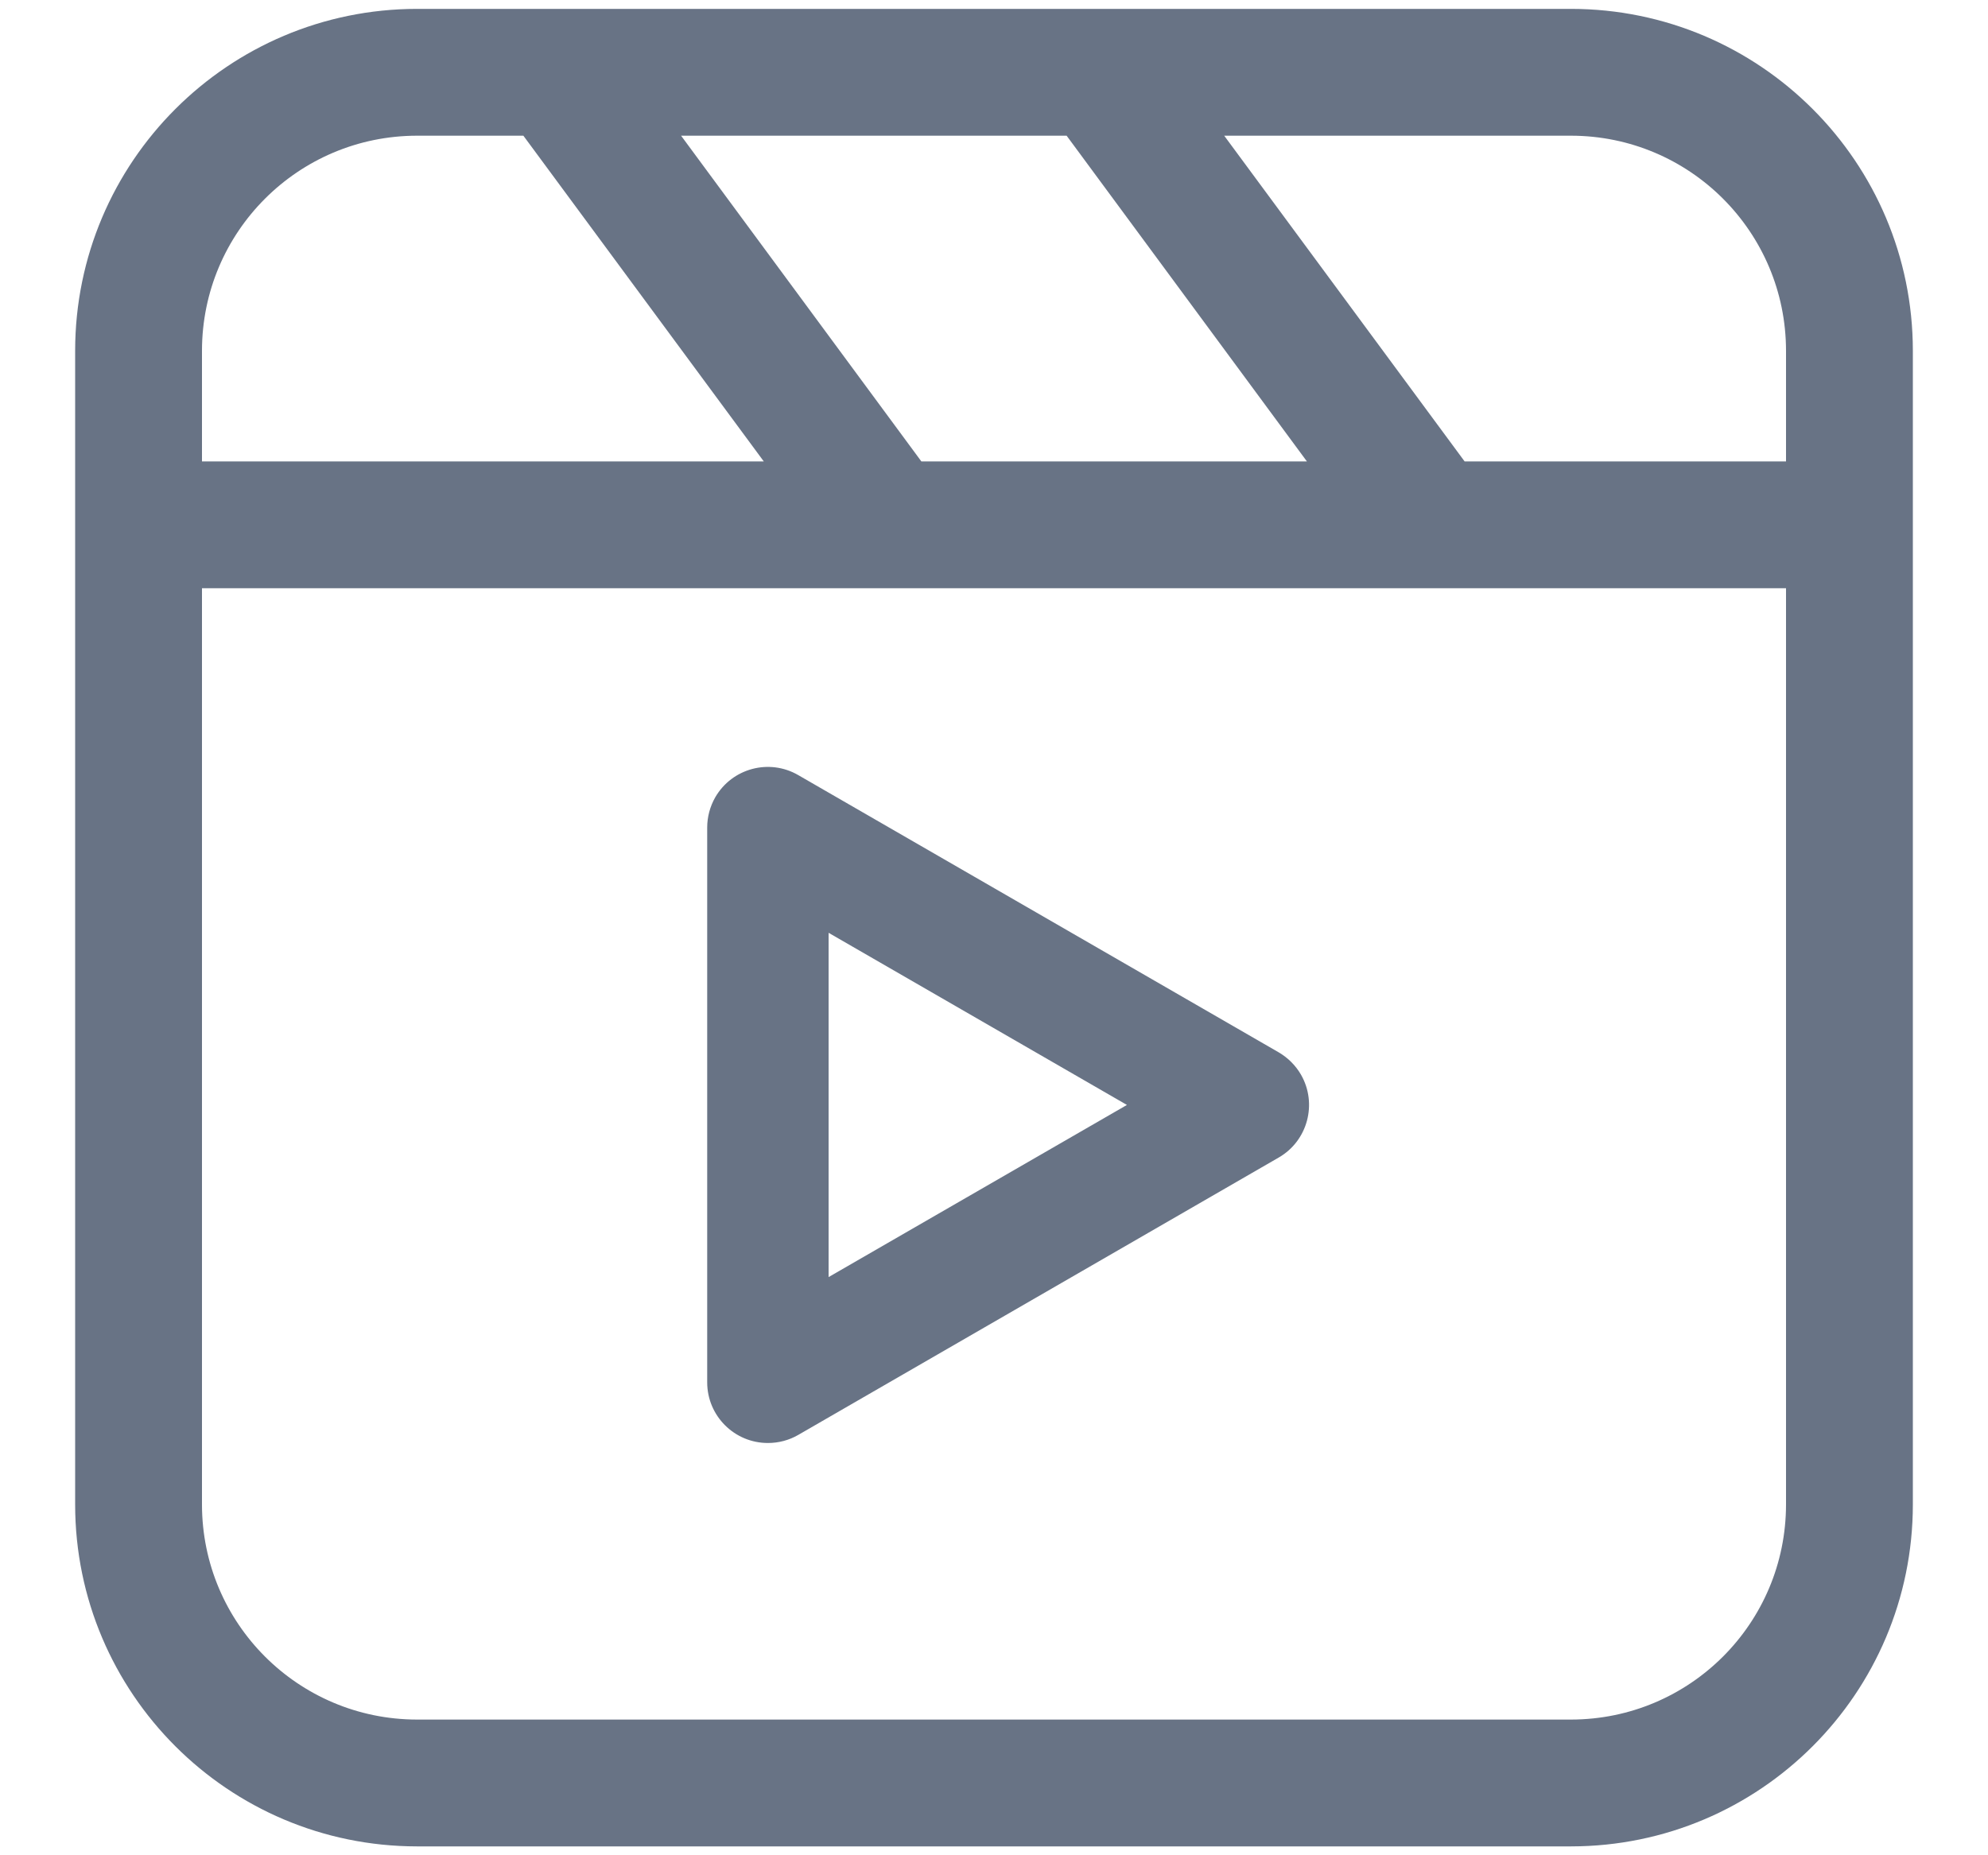
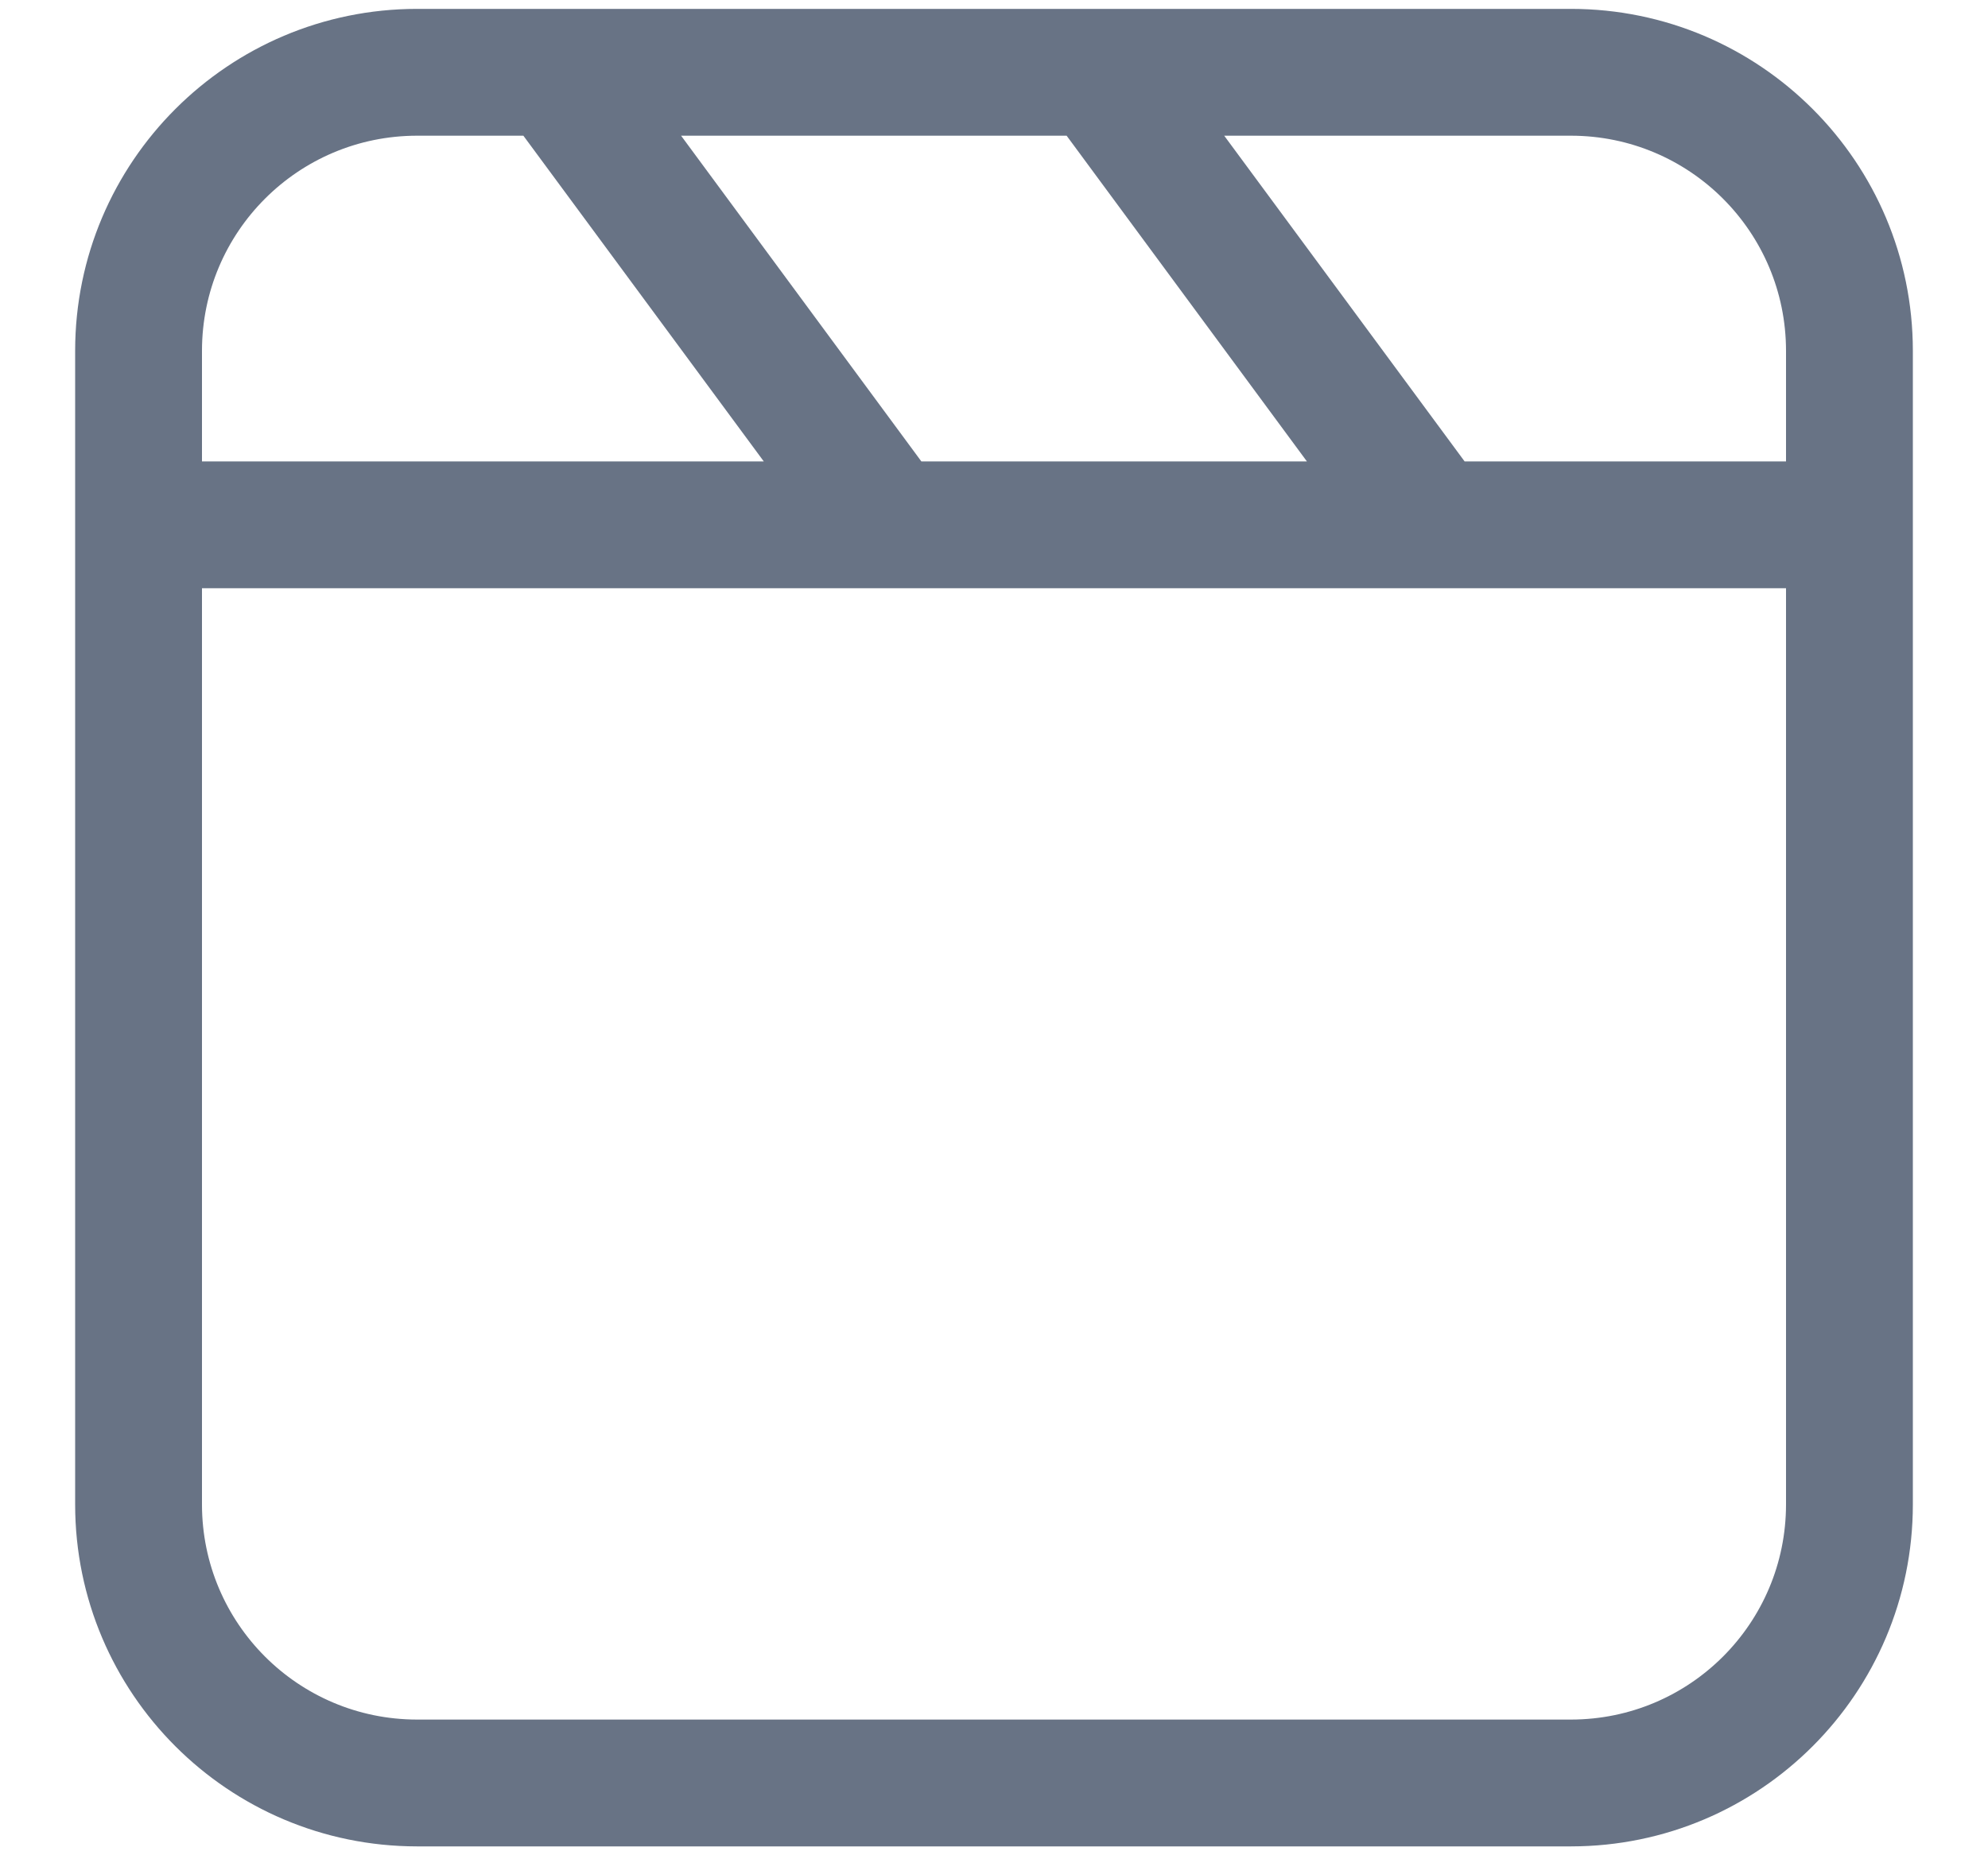
<svg xmlns="http://www.w3.org/2000/svg" width="15" height="14" viewBox="0 0 15 14" fill="none">
  <path d="M11.854 0.067H3.146C1.722 0.068 0.568 1.222 0.567 2.646V11.354C0.568 12.778 1.722 13.932 3.146 13.933H11.854C13.278 13.932 14.432 12.778 14.433 11.354V2.646C14.432 1.222 13.278 0.068 11.854 0.067ZM13.476 2.646V3.482H11.051L9.237 1.024H11.854C12.75 1.025 13.475 1.75 13.476 2.646ZM8.048 1.024L9.861 3.482H6.952L5.139 1.024H8.048ZM1.524 2.646C1.525 1.75 2.25 1.025 3.146 1.024H3.949L5.763 3.482H1.524V2.646ZM11.854 12.976H3.146C2.25 12.975 1.525 12.25 1.524 11.354V4.439H13.476V11.354C13.475 12.25 12.75 12.975 11.854 12.976Z" fill="#687385" />
-   <path d="M9.648 7.941L6.023 5.849C5.804 5.722 5.524 5.797 5.397 6.016C5.357 6.086 5.336 6.165 5.336 6.245V10.431C5.336 10.684 5.541 10.889 5.794 10.889C5.875 10.889 5.954 10.868 6.023 10.828L9.648 8.735C9.867 8.609 9.942 8.328 9.816 8.109C9.776 8.04 9.718 7.982 9.648 7.941ZM6.252 9.637V7.039L8.503 8.338L6.252 9.637Z" fill="#687385" />
</svg>